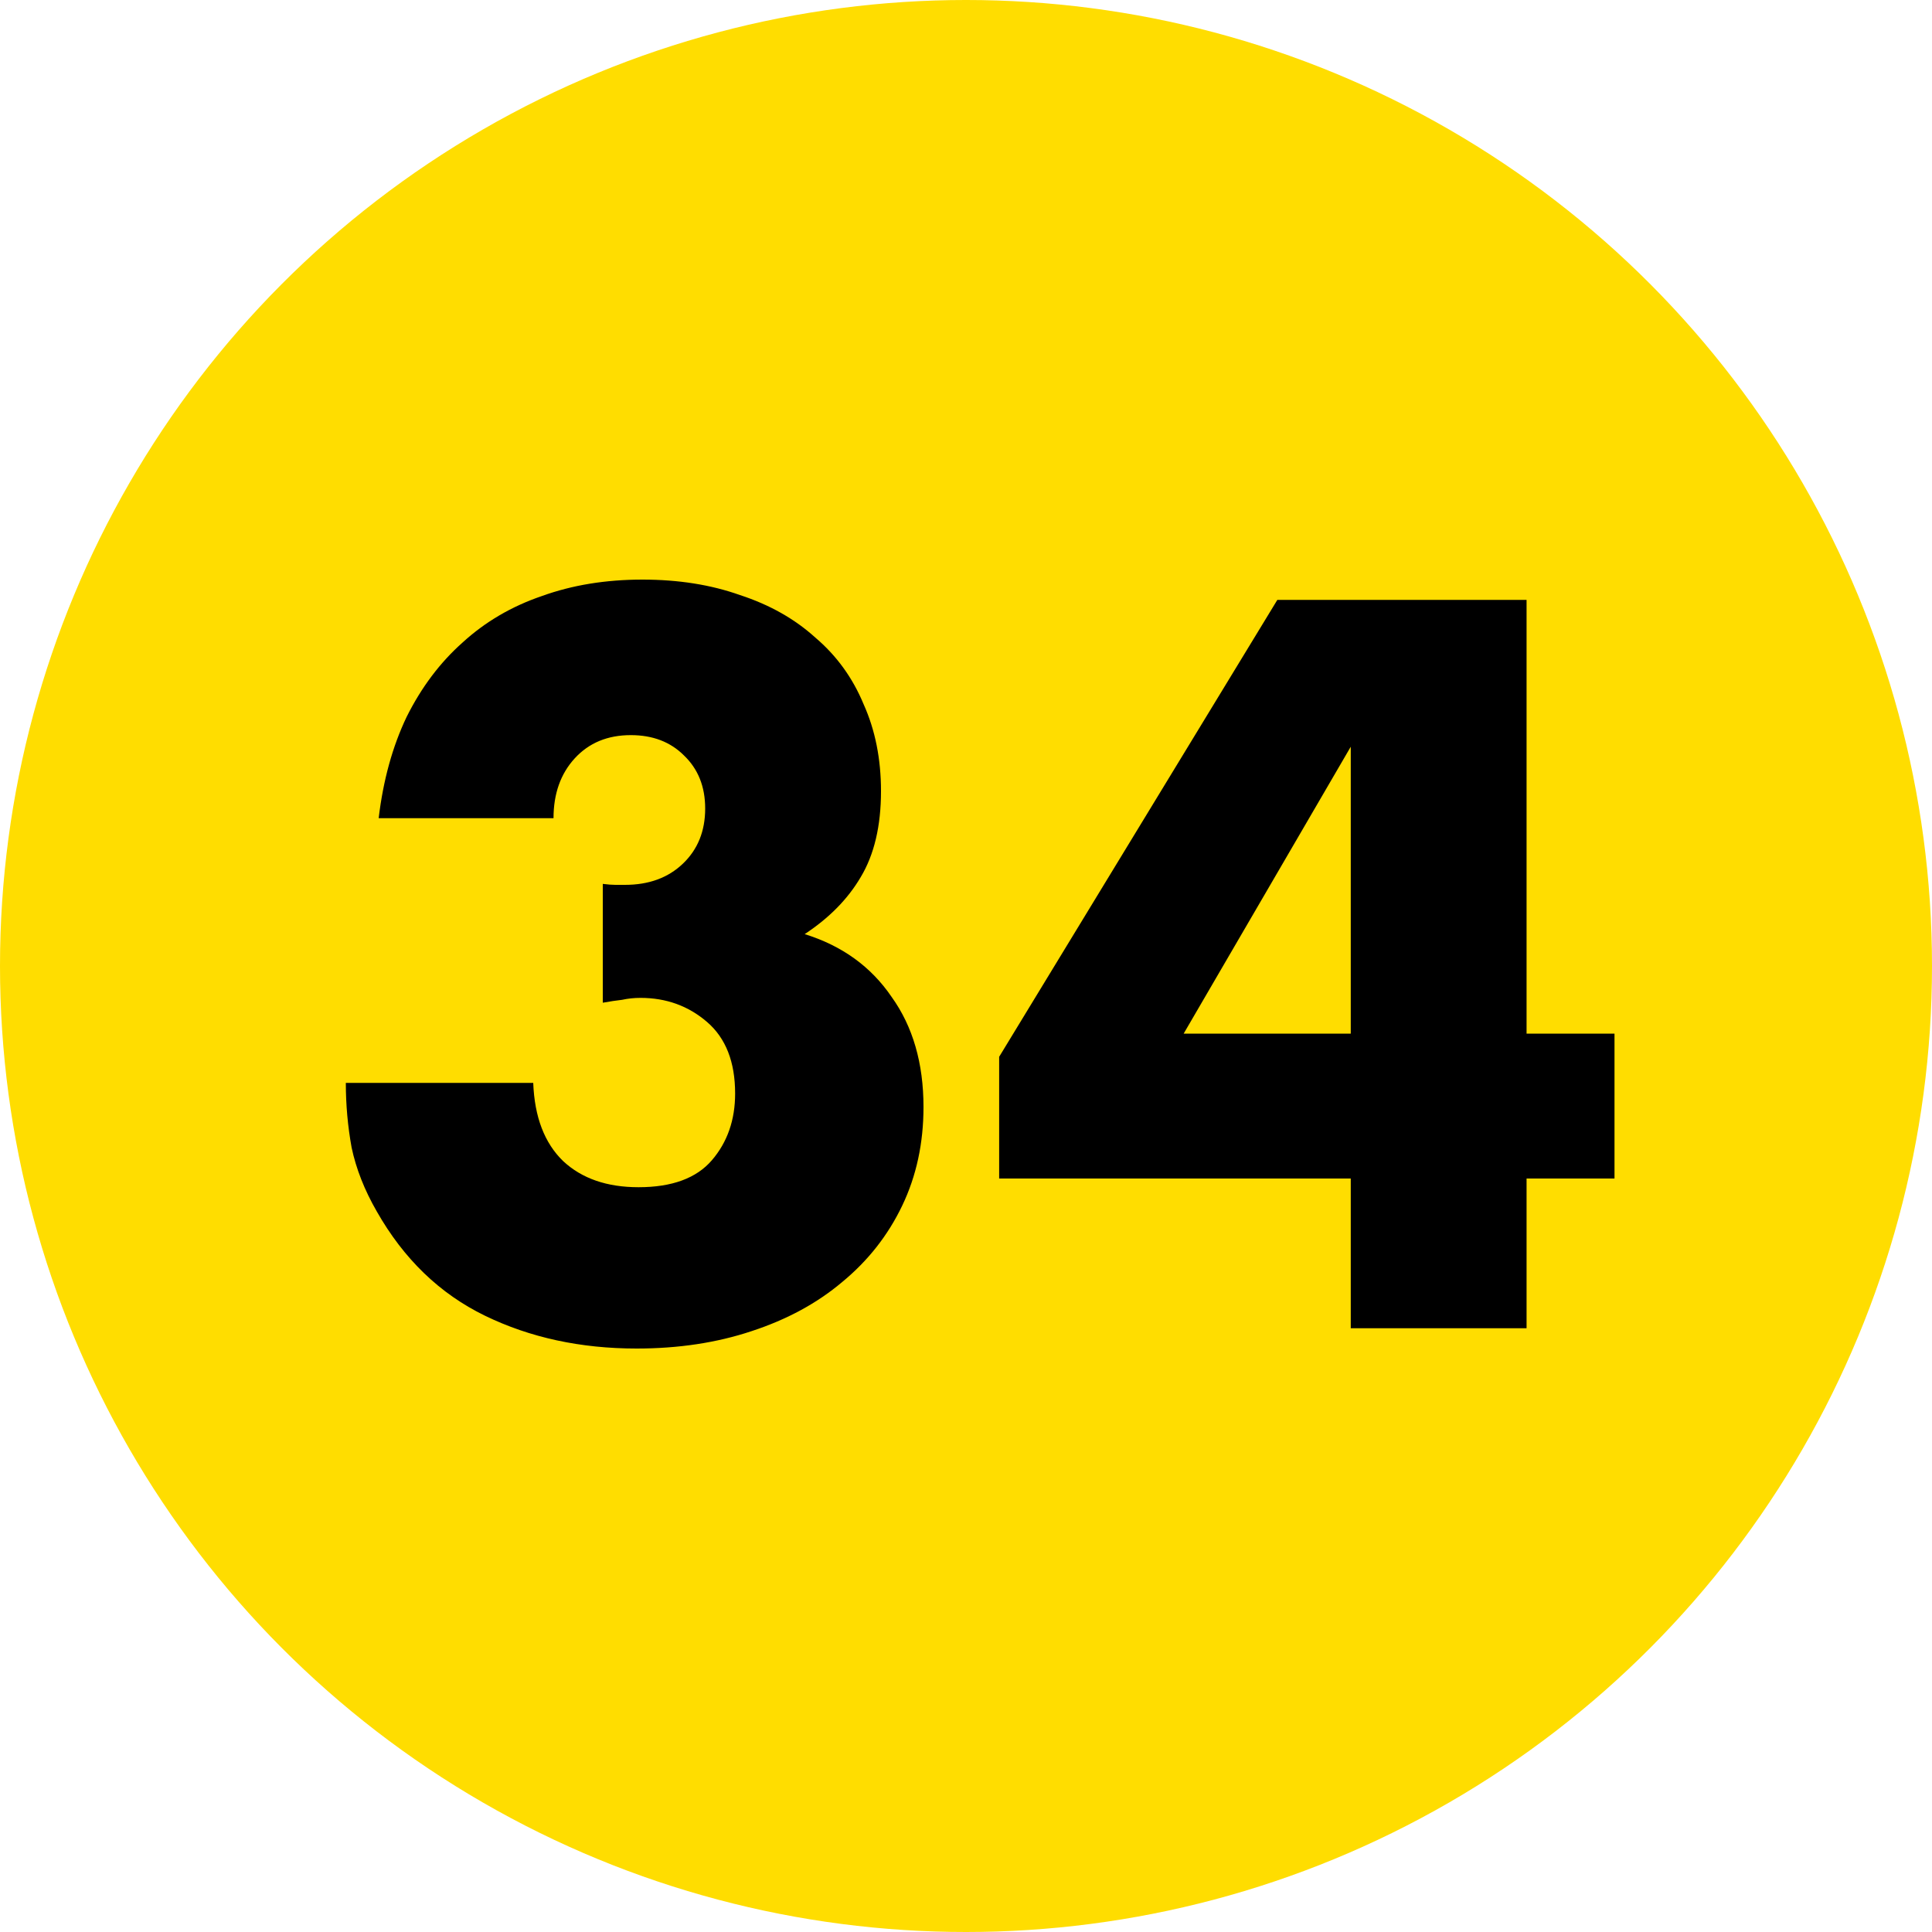
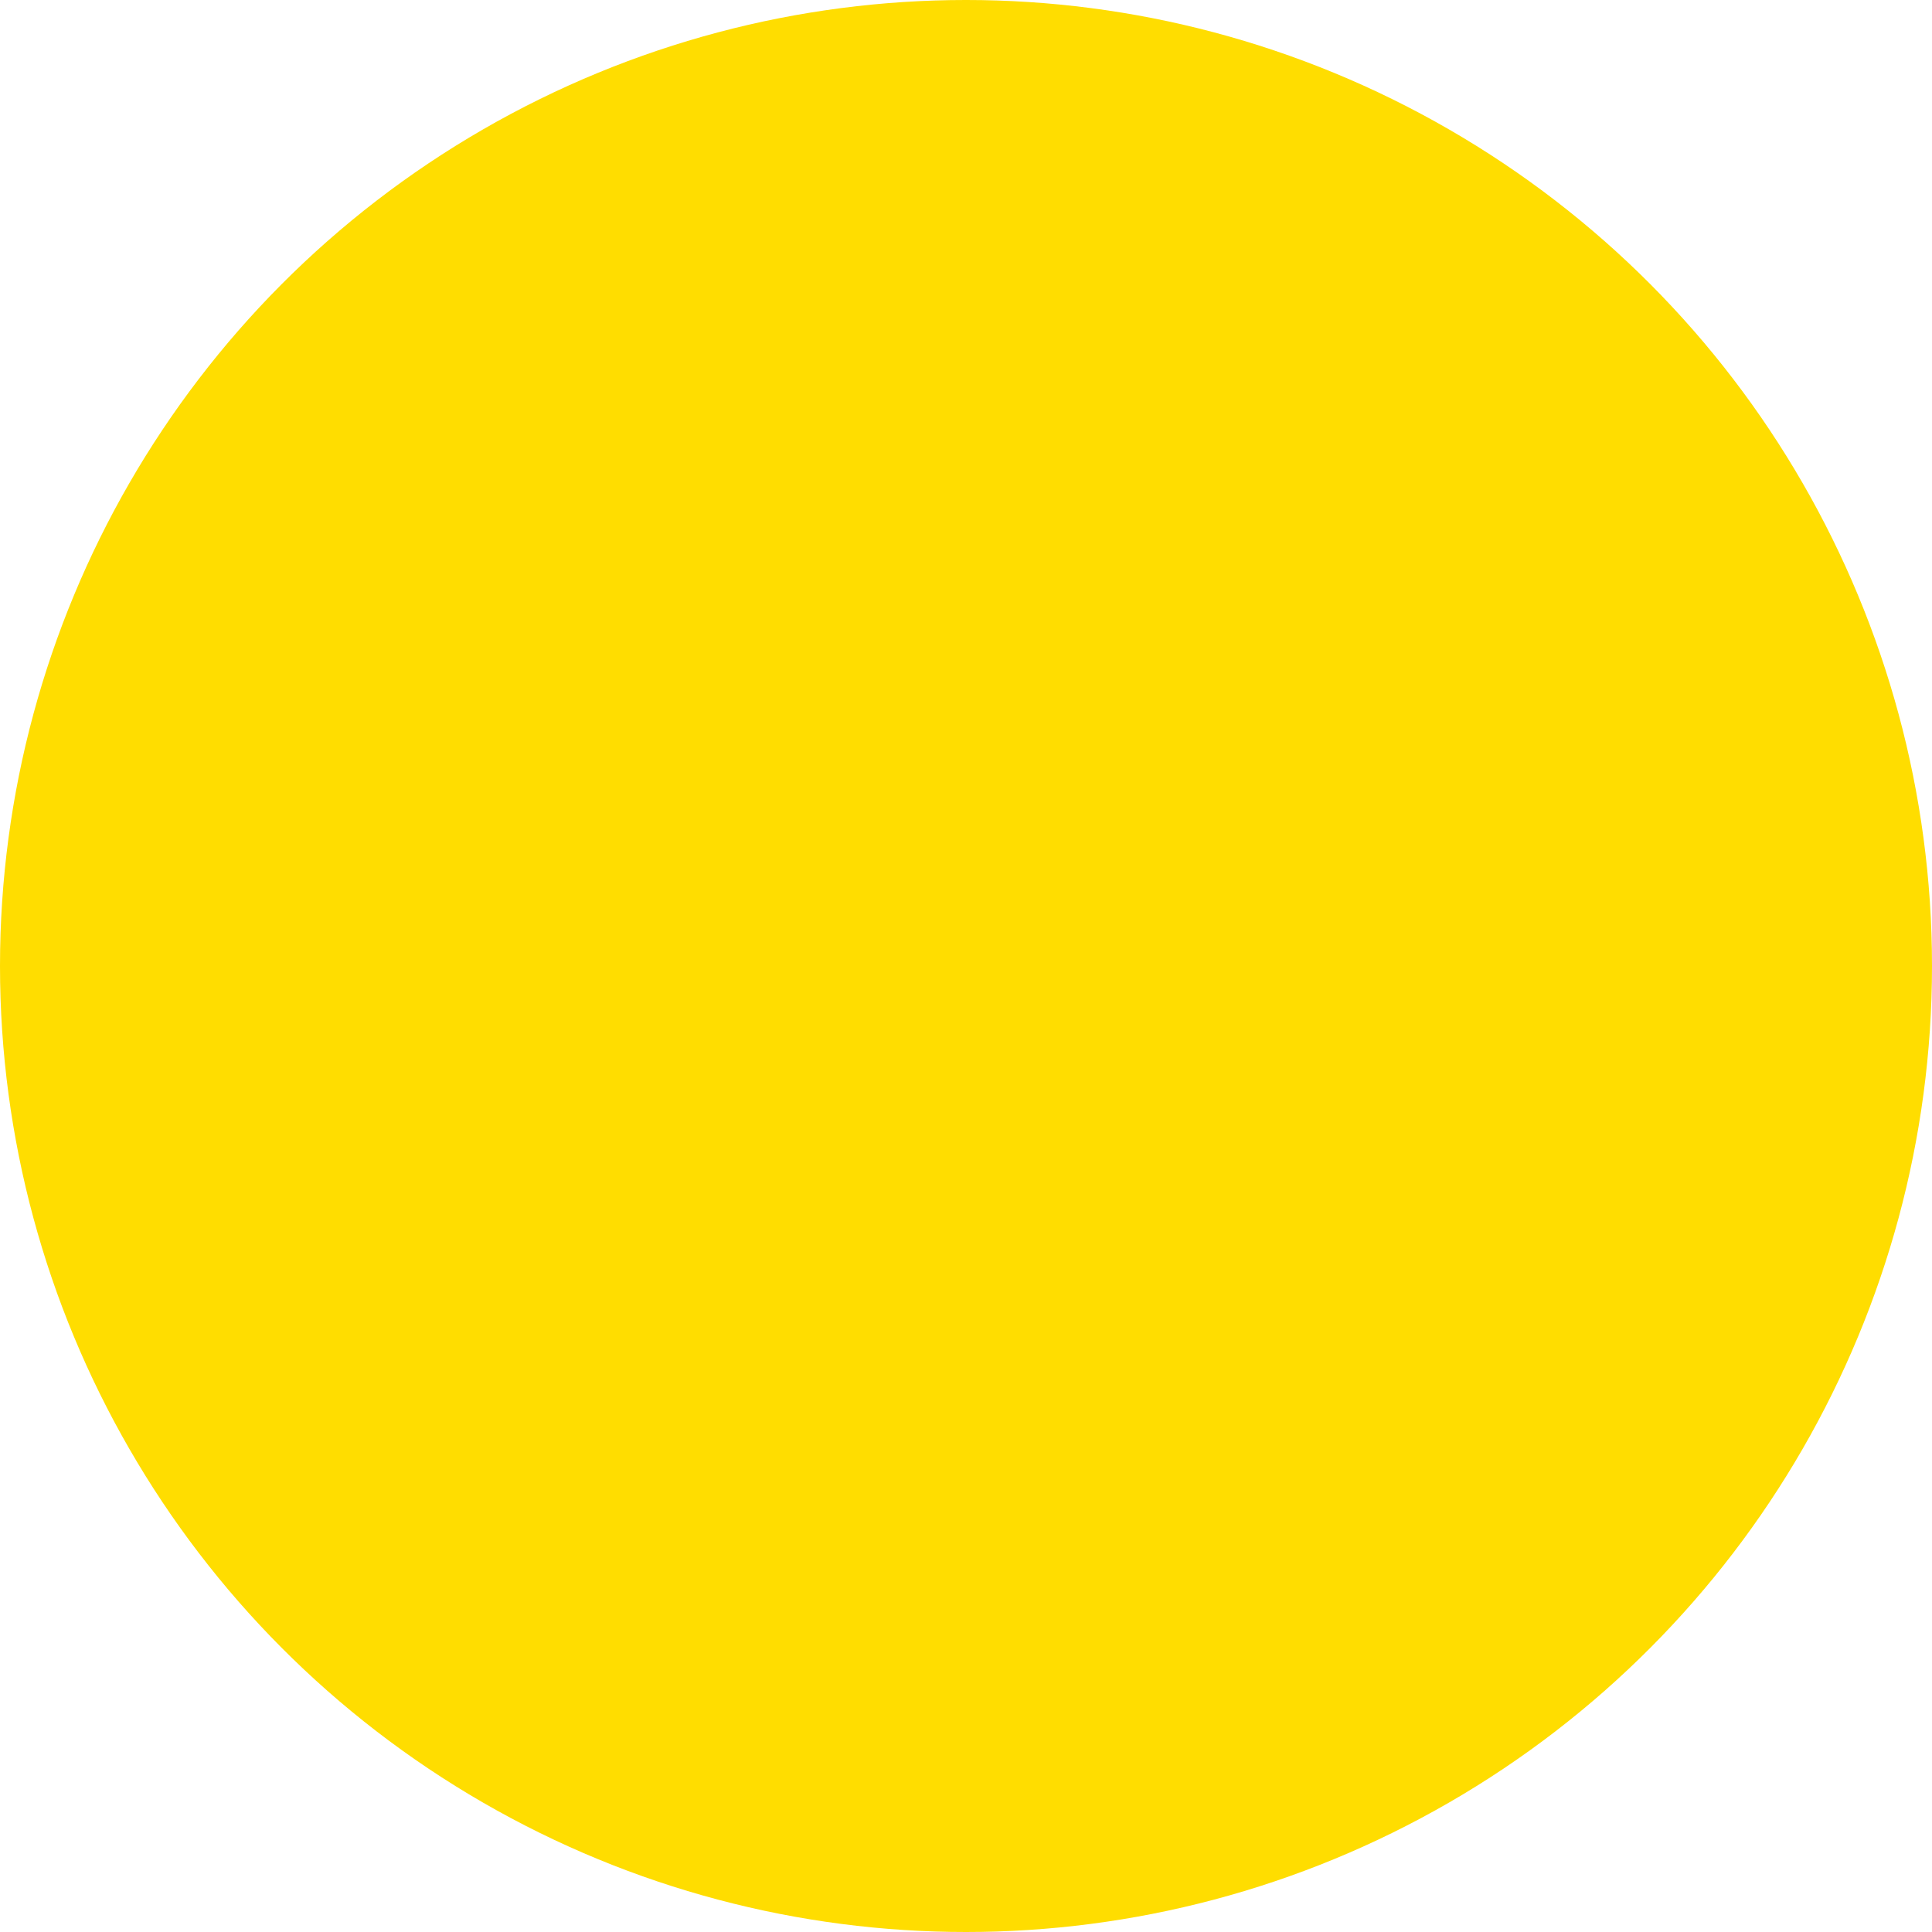
<svg xmlns="http://www.w3.org/2000/svg" width="80" height="80" viewBox="0 0 80 80" fill="none">
  <circle cx="40" cy="40" r="40" fill="#FFDD00" />
-   <path d="M24.96 36.6C25.173 36.627 25.347 36.64 25.48 36.64C25.64 36.64 25.773 36.64 25.88 36.64C26.867 36.64 27.667 36.347 28.28 35.76C28.893 35.173 29.2 34.413 29.2 33.48C29.2 32.573 28.907 31.84 28.32 31.28C27.76 30.72 27.027 30.44 26.12 30.44C25.16 30.44 24.387 30.76 23.8 31.4C23.213 32.04 22.92 32.867 22.92 33.88H15.68C15.867 32.307 16.253 30.907 16.84 29.68C17.453 28.453 18.227 27.427 19.16 26.6C20.093 25.747 21.187 25.107 22.44 24.68C23.693 24.227 25.08 24 26.6 24C28.093 24 29.44 24.213 30.64 24.64C31.867 25.04 32.907 25.627 33.76 26.4C34.64 27.147 35.307 28.067 35.76 29.16C36.24 30.227 36.48 31.427 36.48 32.76C36.48 34.2 36.2 35.387 35.64 36.32C35.107 37.227 34.333 38.013 33.32 38.68C34.867 39.16 36.067 40.027 36.92 41.28C37.8 42.507 38.24 44.027 38.24 45.84C38.24 47.333 37.947 48.693 37.36 49.92C36.773 51.147 35.947 52.2 34.88 53.08C33.84 53.96 32.587 54.64 31.12 55.12C29.68 55.6 28.093 55.84 26.36 55.84C24.04 55.84 21.947 55.387 20.08 54.48C18.213 53.573 16.72 52.133 15.6 50.16C15.093 49.28 14.747 48.4 14.56 47.52C14.4 46.64 14.32 45.747 14.32 44.84H22.08C22.133 46.253 22.547 47.333 23.32 48.08C24.093 48.8 25.133 49.16 26.44 49.16C27.827 49.16 28.84 48.787 29.48 48.04C30.12 47.293 30.44 46.373 30.44 45.28C30.44 43.973 30.053 42.987 29.28 42.32C28.507 41.653 27.587 41.32 26.52 41.32C26.253 41.32 26 41.347 25.76 41.4C25.52 41.427 25.253 41.467 24.96 41.52V36.6ZM55.932 42.8V30.92L49.013 42.8H55.932ZM63.212 42.8H66.853V48.8H63.212V55H55.932V48.8H41.373V43.76L52.892 24.84H63.212V42.8Z" fill="black" />
</svg>